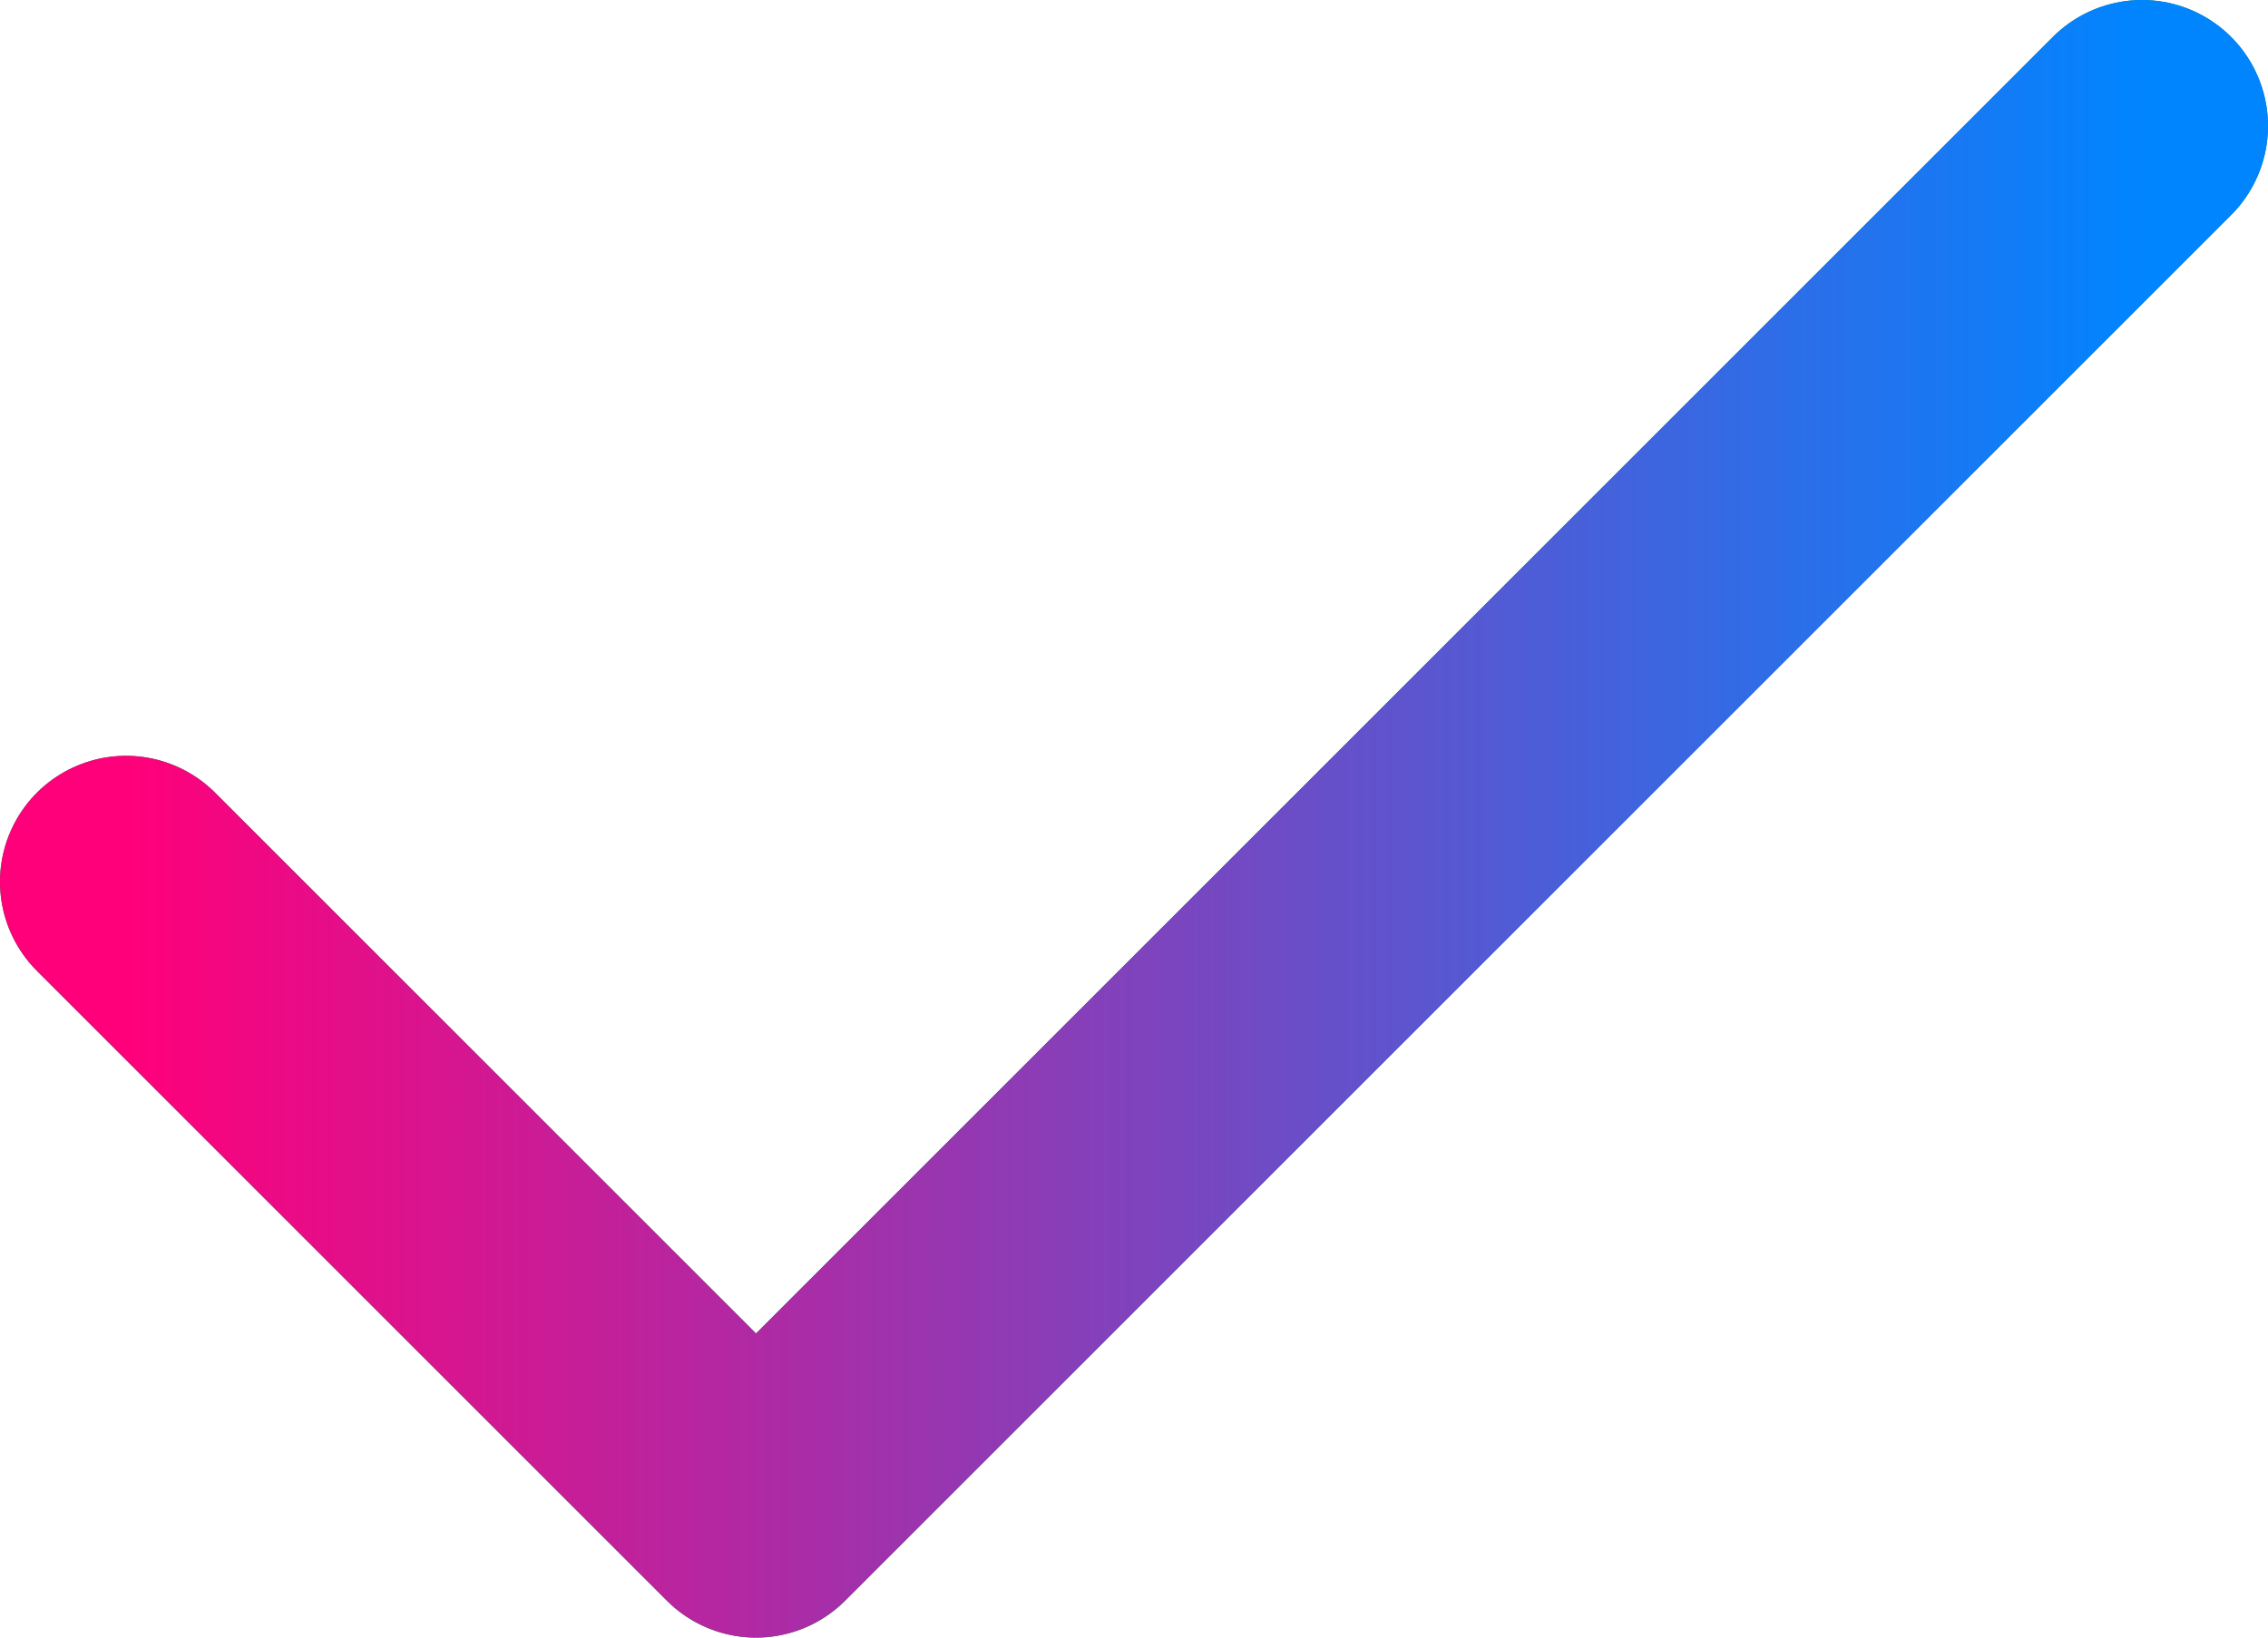
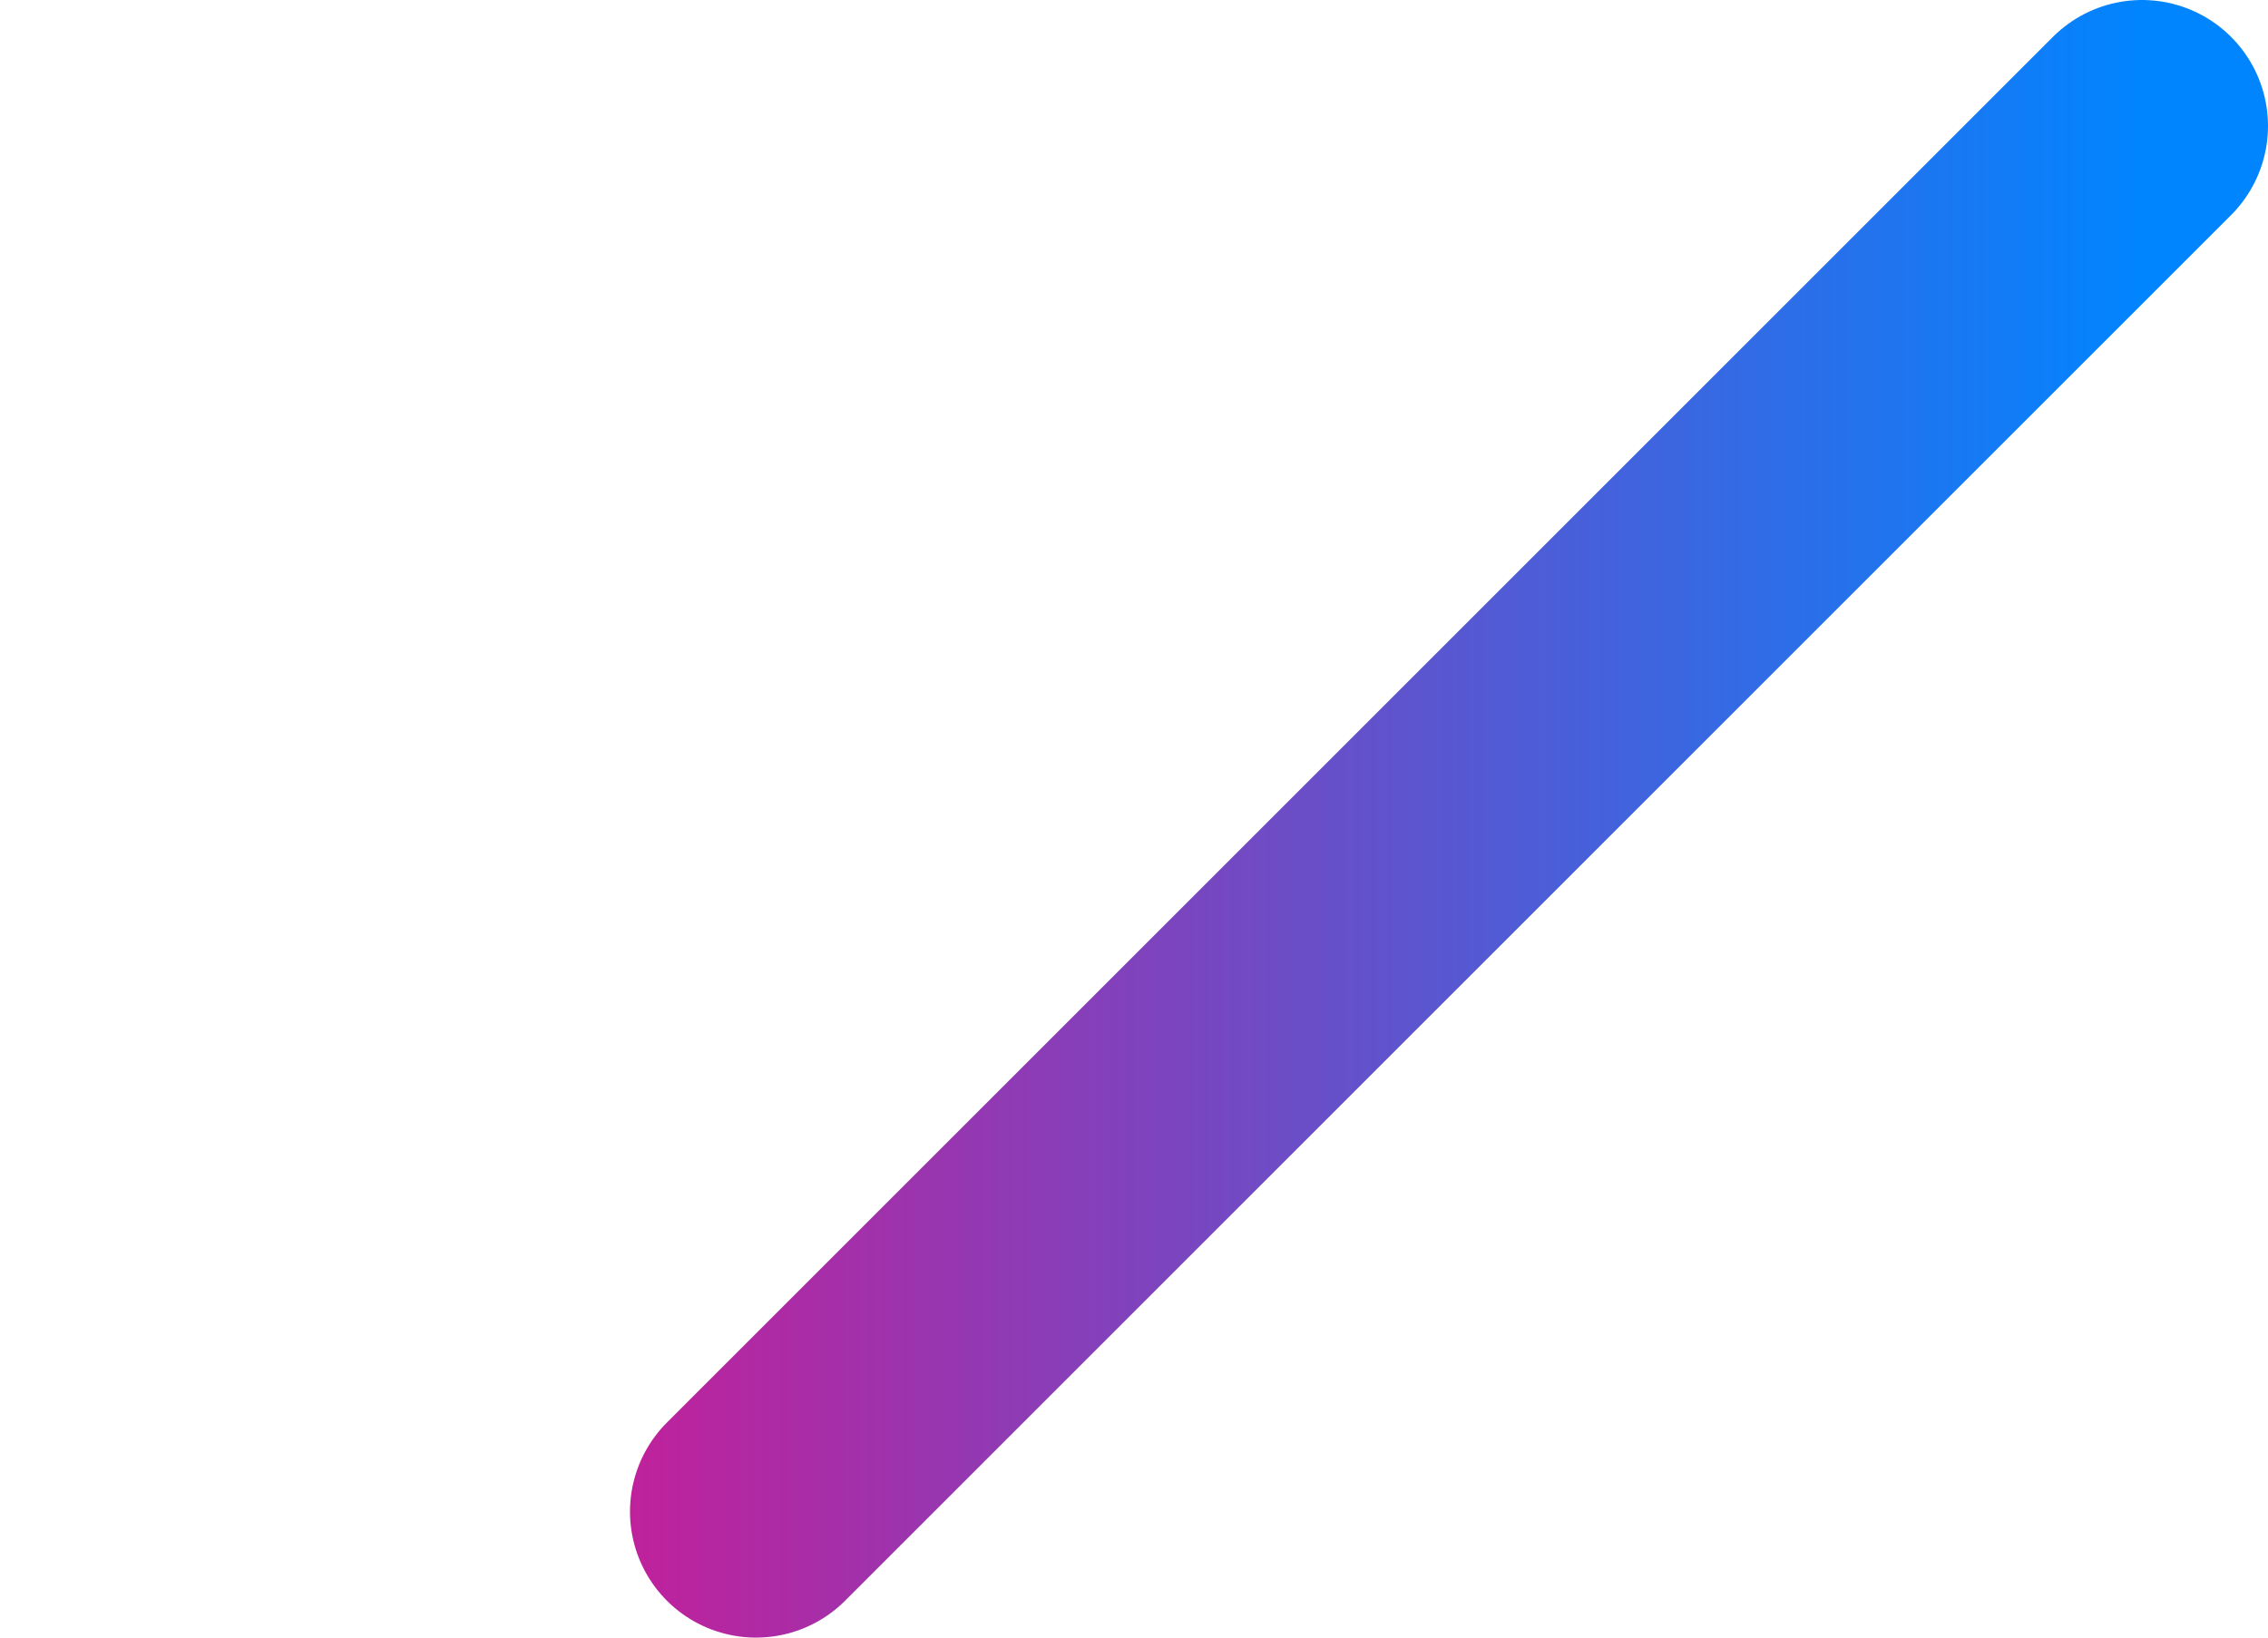
<svg xmlns="http://www.w3.org/2000/svg" width="18" height="13" viewBox="0 0 18 13" fill="none">
-   <path d="M17 1L6 12L1 7" stroke="#008958" stroke-width="2" stroke-linecap="round" stroke-linejoin="round" />
-   <path d="M17 1L6 12L1 7" stroke="url(#paint0_linear_155_83)" stroke-width="2" stroke-linecap="round" stroke-linejoin="round" />
+   <path d="M17 1L6 12" stroke="url(#paint0_linear_155_83)" stroke-width="2" stroke-linecap="round" stroke-linejoin="round" />
  <defs>
    <linearGradient id="paint0_linear_155_83" x1="1" y1="6.543" x2="17" y2="6.543" gradientUnits="userSpaceOnUse">
      <stop stop-color="#FF007A" />
      <stop offset="1" stop-color="#0085FF" />
    </linearGradient>
  </defs>
</svg>